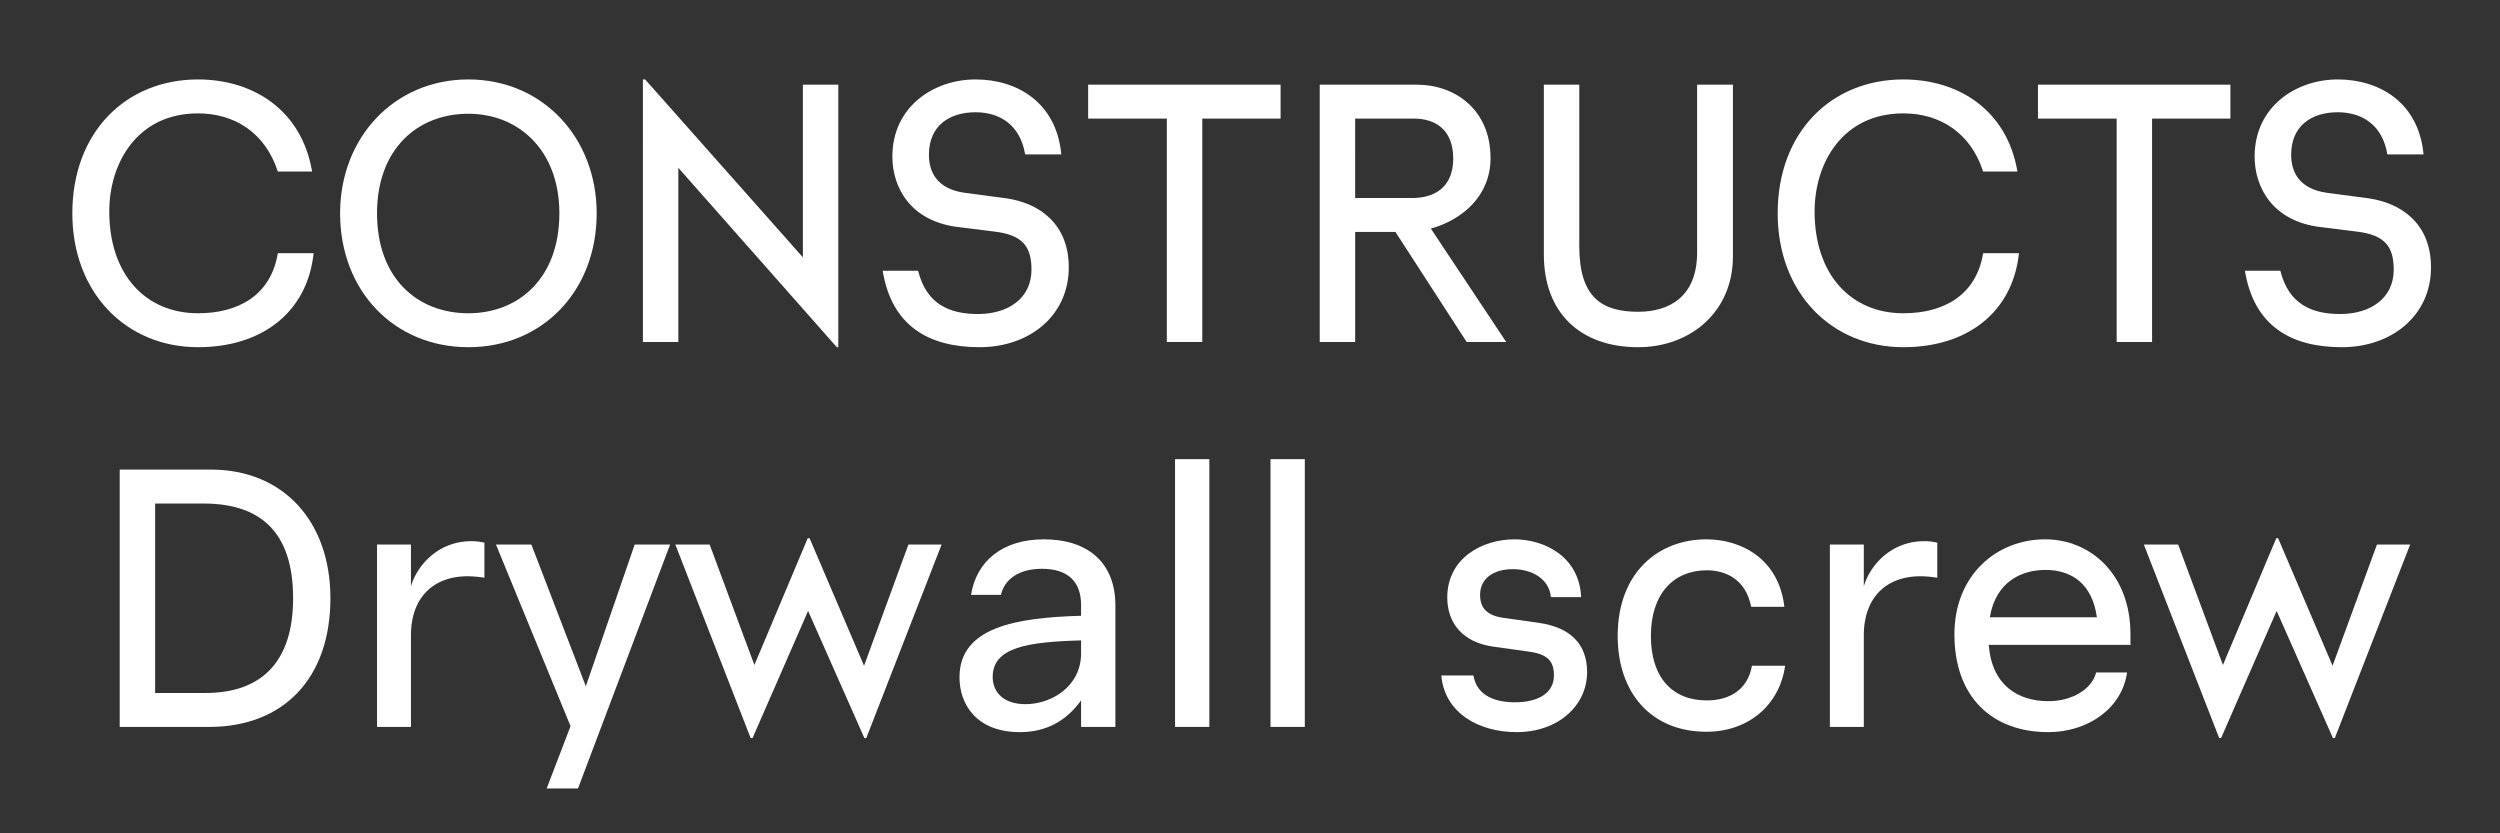
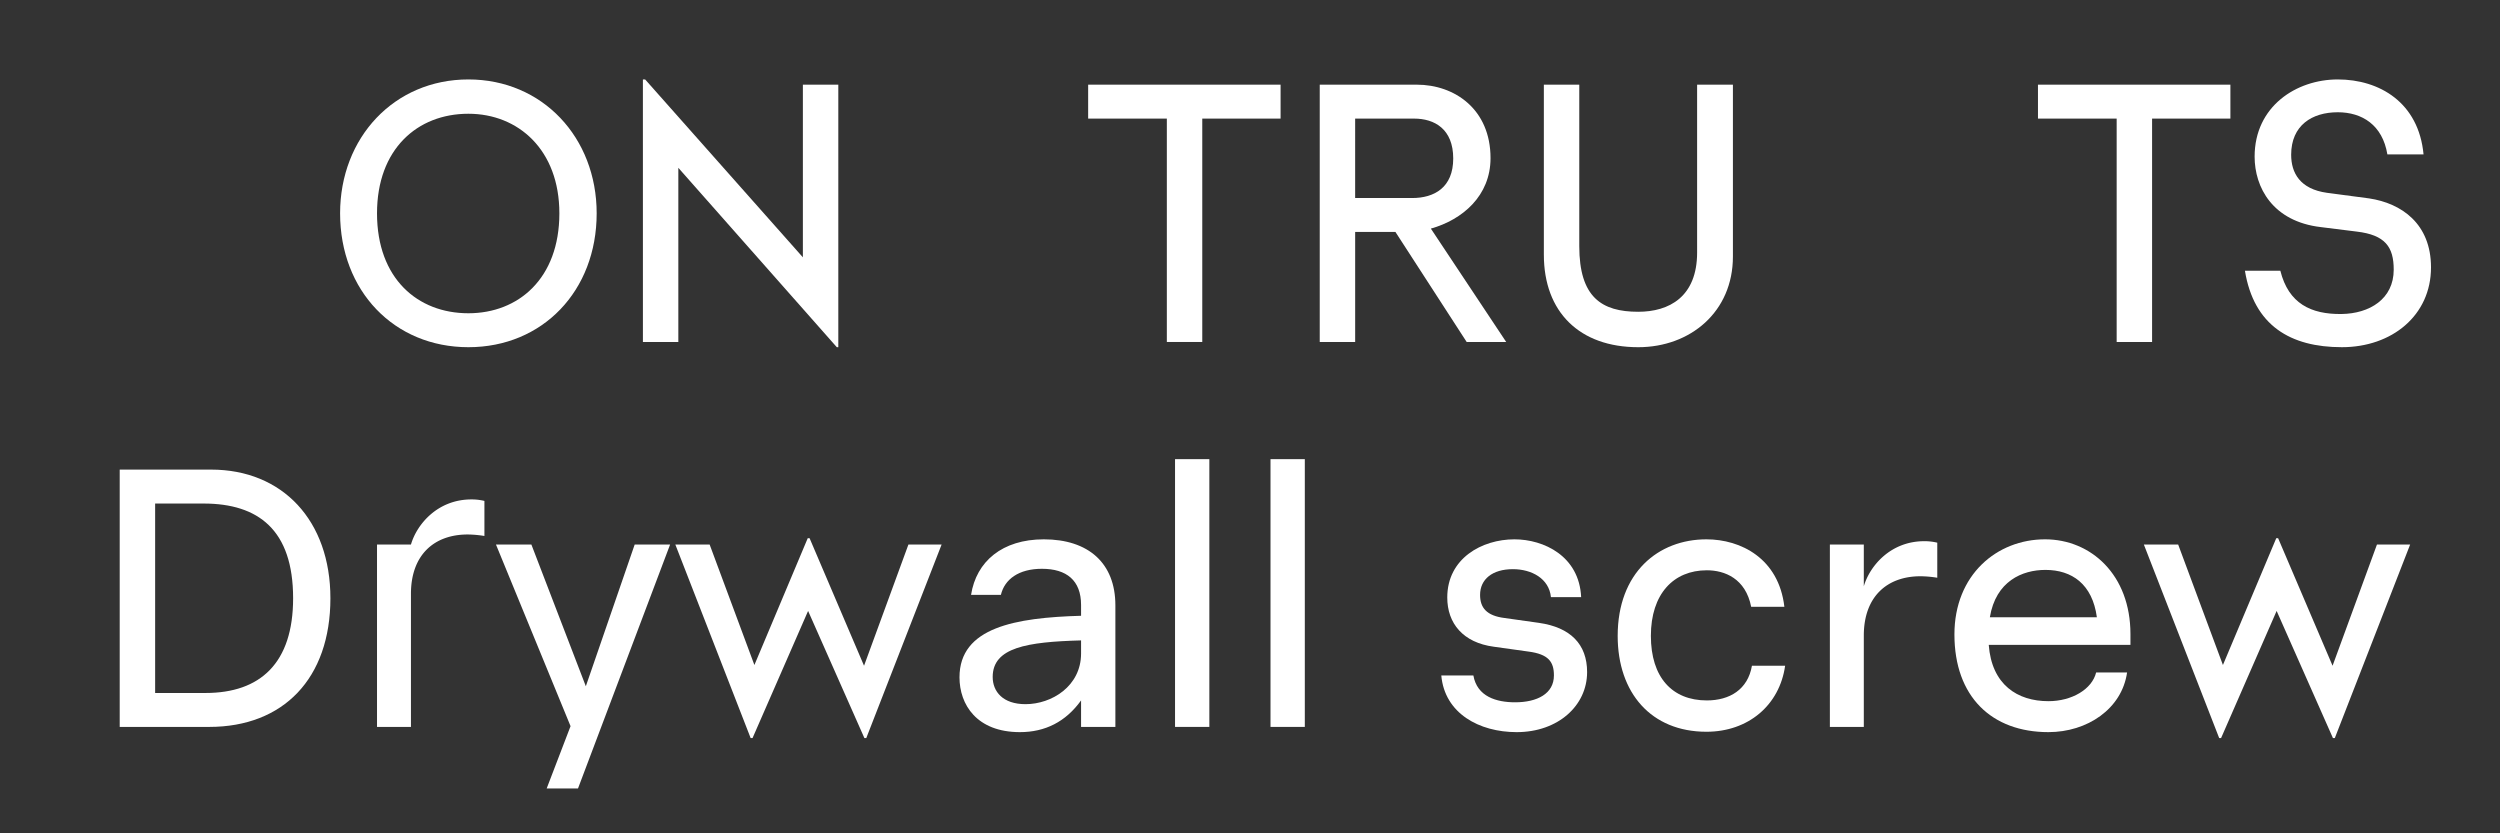
<svg xmlns="http://www.w3.org/2000/svg" id="Layer_1" data-name="Layer 1" width="1200" height="400" viewBox="0 0 1200 400">
  <rect x="0" y="0" width="1200" height="400" fill="#333333" stroke="none" />
  <defs>
    <style>
      .cls-1 {
        fill: #fff;
      }
    </style>
  </defs>
  <g>
-     <path class="cls-1" d="M34.724,102.393c0-39.022,25.777-64.261,60.324-64.261,26.492,0,49.762,14.678,54.774,44.213H133.354c-6.086-18.8-20.943-27.924-38.306-27.924-29.177,0-42.6,23.807-42.6,47.077,0,30.43,17.542,48.867,42.6,48.867,19.153,0,34.905-8.413,38.306-28.818h17.184c-3.043,28.461-24.881,45.107-55.49,45.107C60.5,166.654,34.724,140.521,34.724,102.393Z" />
    <path class="cls-1" d="M163.247,102.393c0-36.337,25.955-64.261,61.576-64.261S286.4,66.056,286.4,102.393c0,37.233-25.955,64.261-61.576,64.261S163.247,139.626,163.247,102.393Zm105.252,0c0-30.43-19.691-47.793-43.676-47.793-24.523,0-43.855,17.005-43.855,47.793,0,31.325,19.51,47.972,43.855,47.972C248.808,150.365,268.5,133.718,268.5,102.393Z" />
    <path class="cls-1" d="M308.592,38.132h1.074l75.717,85.383V40.638h17.006V166.654h-.717L325.6,80.555v83.594h-17Z" />
-     <path class="cls-1" d="M423.686,129.96h17.006c3.938,15.752,14.678,20.943,29.356,20.763,13.425-.178,25.06-7.159,25.06-21.3,0-10.919-4.117-16.647-17.72-18.259L460.2,109.016c-23.271-2.685-31.862-19.153-31.862-33.831,0-24.165,20.048-37.053,39.917-37.053,20.048,0,38.843,11.1,41.171,35.979H492.065c-2.327-14.141-12.172-20.227-23.807-20.227-12.351,0-22.375,6.265-22.375,20.406,0,8.771,4.3,16.468,17.184,18.259l20.227,2.684c15.573,2.327,29.715,12.172,29.715,33.115,0,23.092-18.8,38.306-42.782,38.306C445.525,166.654,427.983,156.273,423.686,129.96Z" />
    <path class="cls-1" d="M522.315,40.638H614.68V56.927H577.089V164.149H560.084V56.927H522.315Z" />
    <path class="cls-1" d="M633.472,40.638h46.54c18.257,0,35.442,11.814,35.442,35.263,0,18.079-13.425,29.535-28.641,33.831l36.159,54.417H704l-34.19-52.806H650.476v52.806h-17Zm17,16.289V95.054h27.387c10.562,0,19.691-5.012,19.691-18.974,0-14.141-8.951-19.153-18.795-19.153Z" />
    <path class="cls-1" d="M741.051,122.262V40.638h17v77.507c0,24.524,10.74,31.505,28.282,31.505,14.856,0,28.282-7.161,28.282-28.462V40.638H831.8v82.519c0,26.493-20.407,43.5-45.466,43.5C758.234,166.654,741.051,149.829,741.051,122.262Z" />
-     <path class="cls-1" d="M853.282,102.393c0-39.022,25.776-64.261,60.323-64.261,26.493,0,49.763,14.678,54.775,44.213H951.912c-6.086-18.8-20.943-27.924-38.307-27.924-29.176,0-42.6,23.807-42.6,47.077,0,30.43,17.543,48.867,42.6,48.867,19.154,0,34.906-8.413,38.307-28.818H969.1c-3.043,28.461-24.881,45.107-55.491,45.107C879.058,166.654,853.282,140.521,853.282,102.393Z" />
    <path class="cls-1" d="M978.223,40.638h92.366V56.927H1033V164.149h-17V56.927h-37.77Z" />
    <path class="cls-1" d="M1077.567,129.96h17c3.939,15.752,14.679,20.943,29.357,20.763,13.424-.178,25.06-7.159,25.06-21.3,0-10.919-4.117-16.647-17.722-18.259l-17.183-2.148c-23.271-2.685-31.862-19.153-31.862-33.831,0-24.165,20.047-37.053,39.917-37.053,20.047,0,38.843,11.1,41.169,35.979h-17.362c-2.327-14.141-12.173-20.227-23.807-20.227-12.351,0-22.375,6.265-22.375,20.406,0,8.771,4.3,16.468,17.184,18.259l20.227,2.684c15.573,2.327,29.714,12.172,29.714,33.115,0,23.092-18.795,38.306-42.782,38.306C1099.405,166.654,1081.863,156.273,1077.567,129.96Z" />
  </g>
  <g>
    <path class="cls-1" d="M57.46,225.406h43.854c34.368,0,57.281,24.523,57.281,61.755,0,38.486-22.554,61.756-58.175,61.756H57.46ZM74.465,241.7v90.933H98.63c26.313,0,42.065-14.32,42.065-45.467,0-32.757-16.647-45.466-42.961-45.466Z" />
-     <path class="cls-1" d="M197.256,348.917H180.967V261.385h16.289v20.049c2.864-9.846,12.887-21.66,29-21.66a25.889,25.889,0,0,1,6.264.716v16.827a53.739,53.739,0,0,0-8.054-.716c-15.931,0-27.208,9.666-27.208,28.461Z" />
+     <path class="cls-1" d="M197.256,348.917H180.967V261.385h16.289c2.864-9.846,12.887-21.66,29-21.66a25.889,25.889,0,0,1,6.264.716v16.827a53.739,53.739,0,0,0-8.054-.716c-15.931,0-27.208,9.666-27.208,28.461Z" />
    <path class="cls-1" d="M262.408,378.452l11.456-29.893-35.8-87.174h17l26.134,68.02,23.449-68.02h17L277.444,378.452Z" />
    <path class="cls-1" d="M324.161,261.385h16.468l21.48,57.817,25.6-60.86h.894l26.134,61.219,21.3-58.176h15.931l-36.159,92.9h-.894l-27.029-61.04-26.671,61.04h-.9Z" />
    <path class="cls-1" d="M518.913,336.208c-7.34,10.2-17.185,15.215-29.357,15.215-20.764,0-29-13.246-29-26.313,0-23.987,26.85-28.64,58.355-29.536v-5.19c0-11.814-6.982-17.363-18.8-17.363-11.1,0-17.9,5.011-19.689,12.53H466.107c2.506-16.11,15.036-26.672,34.906-26.672,21.479,0,34.368,11.456,34.368,31.684v58.354H518.913ZM492.241,338c12.53,0,26.672-8.593,26.672-24.344v-6.265c-25.956.716-42.424,3.4-42.424,17.542C476.489,331.912,481.322,338,492.241,338Z" />
    <path class="cls-1" d="M564.019,220.394h16.468V348.917H564.019Z" />
    <path class="cls-1" d="M609.843,220.394H626.31V348.917H609.843Z" />
    <path class="cls-1" d="M691.822,324.215h15.395c1.79,10.2,11.1,12.888,20.048,12.888,10.56,0,18.616-4.117,18.616-12.888,0-6.623-2.686-10.2-12.172-11.456l-16.648-2.327c-14.857-1.969-22.375-11.278-22.375-23.628,0-18.795,16.647-27.925,32.22-27.925,14.142,0,31.147,8.056,32.041,27.745h-14.5c-.894-8.949-9.308-13.425-18.258-13.425-9.844,0-15.752,4.833-15.752,12.352,0,6.086,3.043,10.023,11.815,11.1l16.468,2.327c15.036,2.147,23.09,10.2,23.09,23.628,0,16.11-13.962,28.819-33.831,28.819C710.08,351.423,693.433,342.473,691.822,324.215Z" />
    <path class="cls-1" d="M776.487,305.24c0-30.429,19.512-46.361,42.6-46.361,16.467,0,34.726,9.13,37.411,32.4H840.57c-2.685-13.6-12.709-17.542-21.3-17.542-15.93,0-26.849,11.277-26.849,31.5,0,19.87,10.2,30.968,26.849,30.968,10.92,0,19.691-5.191,21.66-16.647h15.931c-2.685,18.974-17.721,31.683-37.769,31.683C792.6,351.244,776.487,332.628,776.487,305.24Z" />
    <path class="cls-1" d="M894.628,348.917H878.339V261.385h16.289v20.049c2.863-9.846,12.887-21.66,29-21.66a25.889,25.889,0,0,1,6.264.716v16.827a53.751,53.751,0,0,0-8.054-.716c-15.932,0-27.208,9.666-27.208,28.461Z" />
    <path class="cls-1" d="M938.124,304.525c0-28.64,20.406-45.646,43.5-45.646,22.017,0,40.991,17.006,40.991,45.467v5.19h-68.02c1.431,19.154,13.783,27.03,28.639,27.03,11.278,0,20.944-5.728,22.912-13.784H1021c-2.506,17.542-19.154,28.641-37.77,28.641C956.024,351.423,938.124,334.418,938.124,304.525Zm17.006-8.235H1006.5c-2.149-15.93-11.993-22.732-24.7-22.732C970.7,273.558,957.993,278.928,955.13,296.29Z" />
    <path class="cls-1" d="M1029.057,261.385h16.469l21.48,57.817,25.6-60.86h.895l26.135,61.219,21.3-58.176h15.931l-36.158,92.9h-.895l-27.029-61.04-26.671,61.04h-.9Z" />
  </g>
</svg>